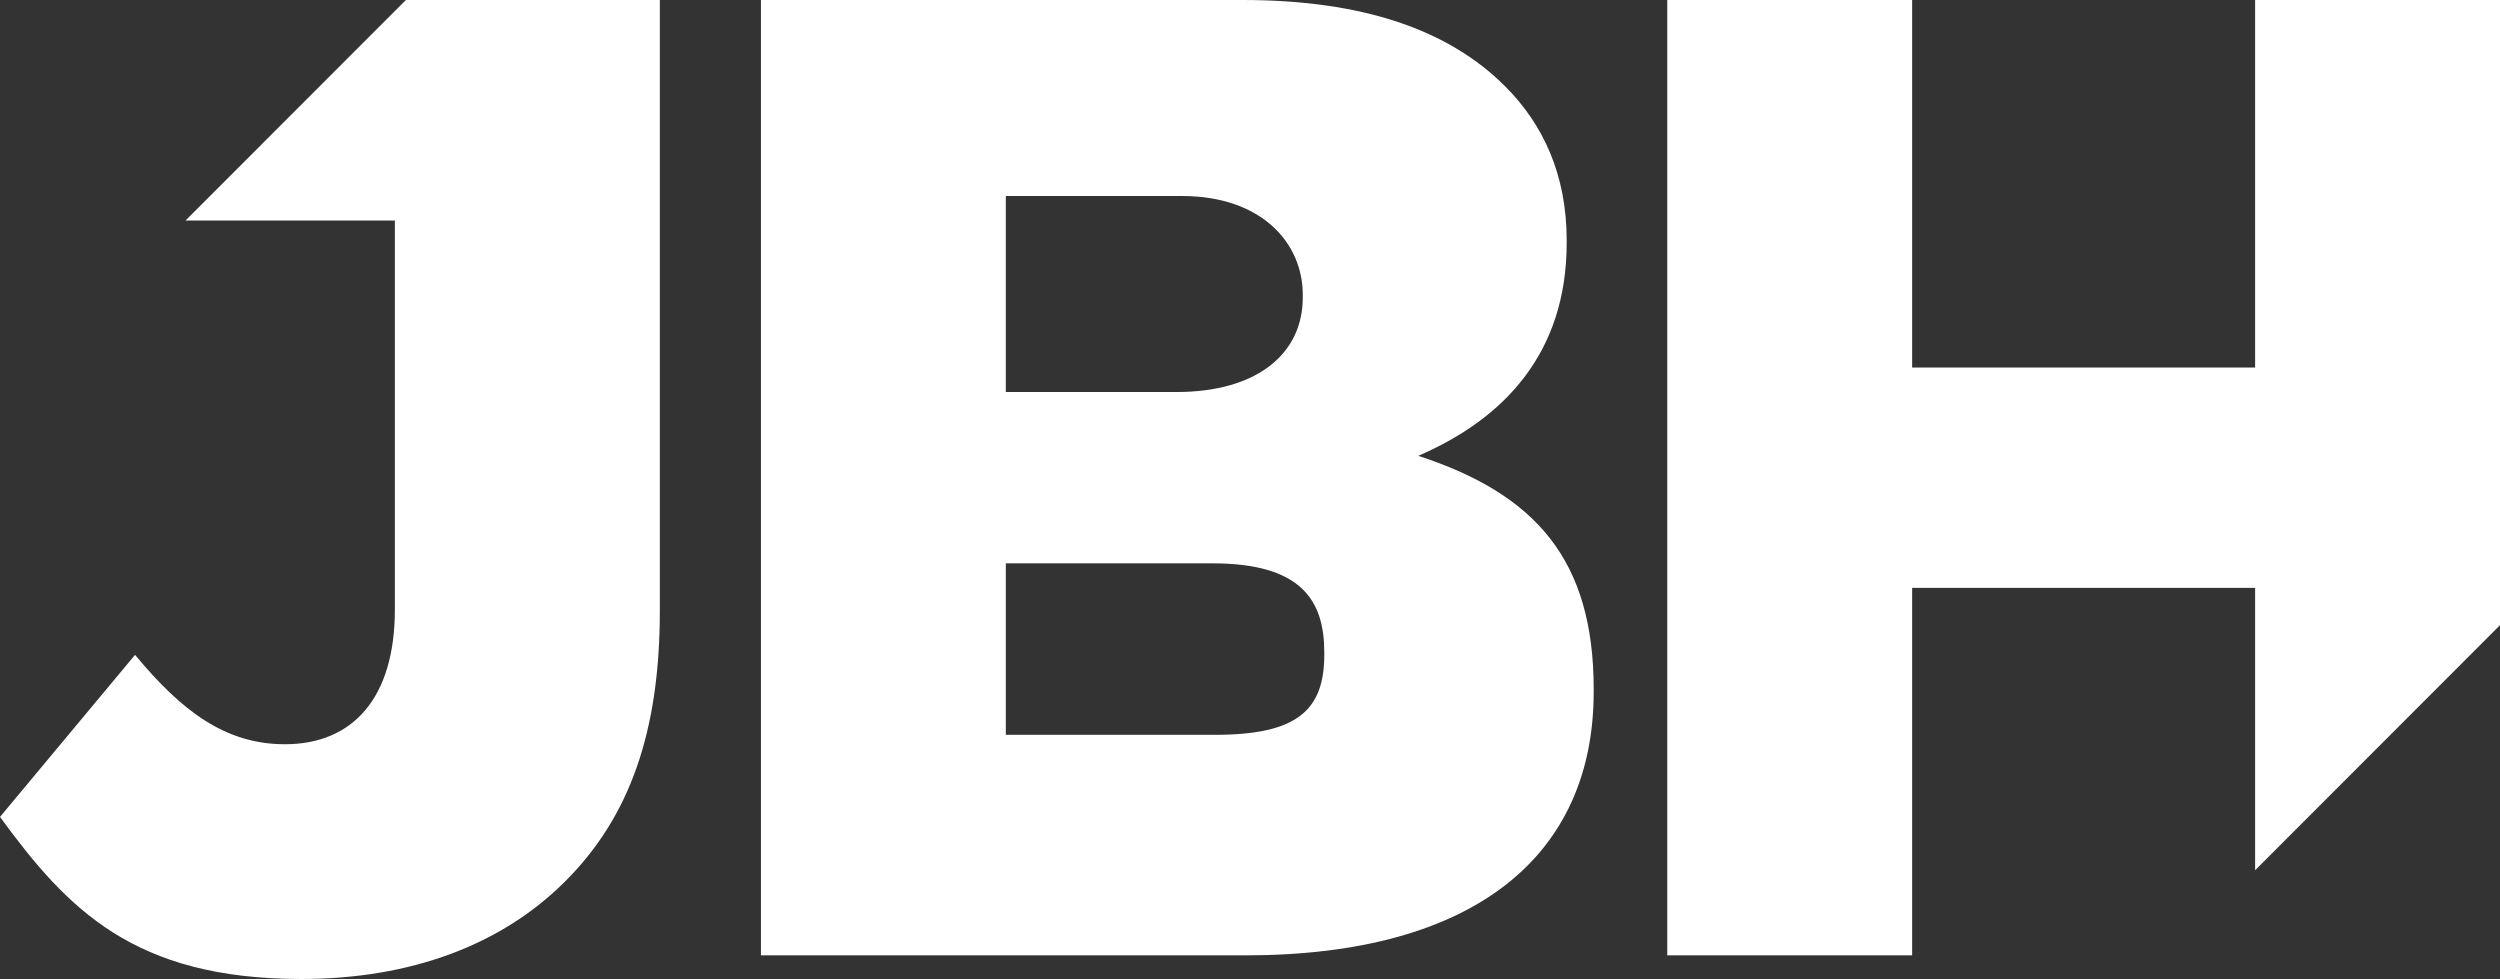
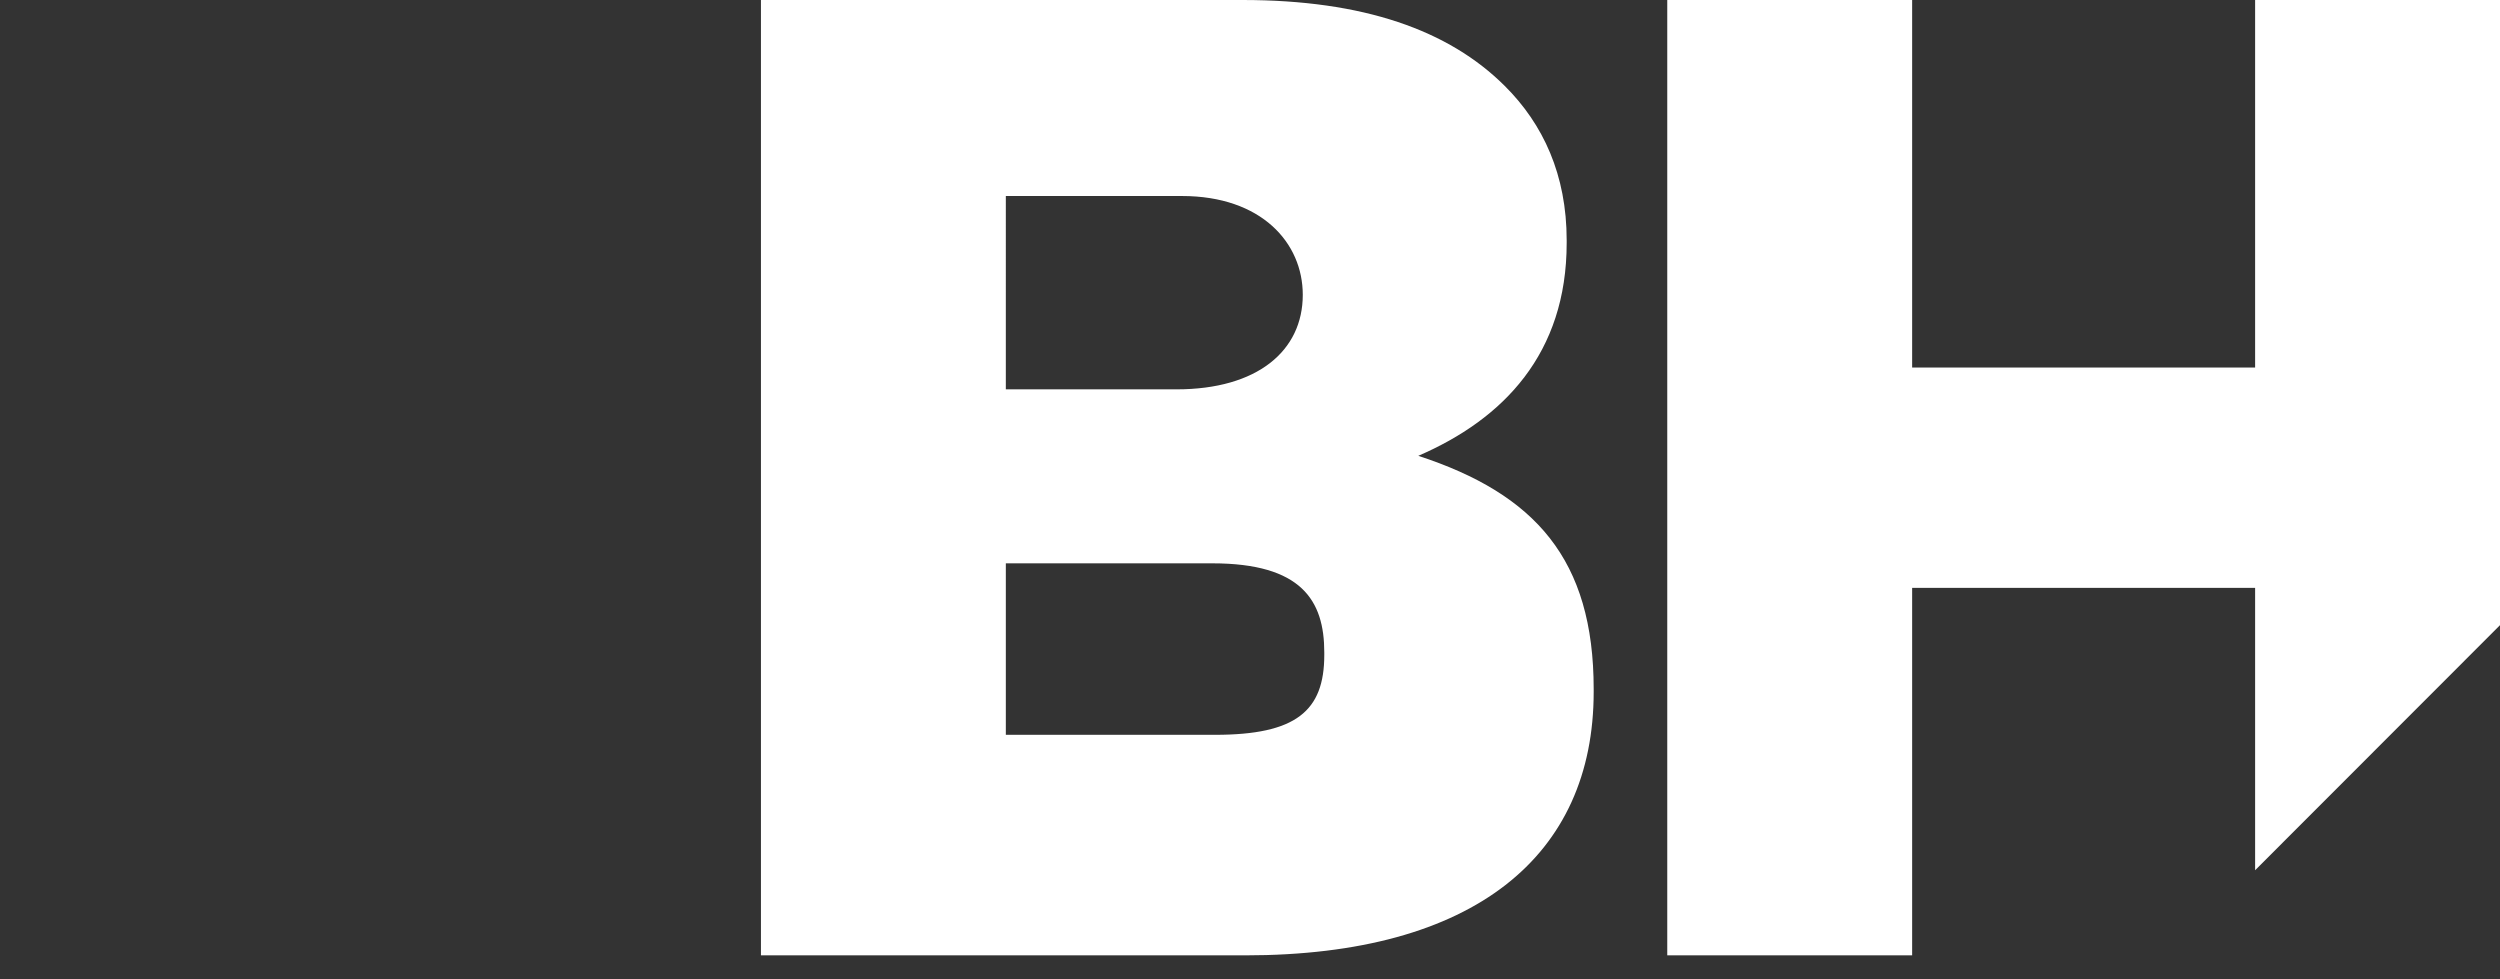
<svg xmlns="http://www.w3.org/2000/svg" viewBox="0 0 140.68 55.1">
  <rect x="0" y="0" width="140.68" height="55.1" fill="#333333" stroke="none" />
  <defs>
    <style>.d{fill:#fff;}</style>
  </defs>
  <g id="a" />
  <g id="b">
    <g id="c">
      <g>
-         <path class="d" d="M37.13,0h-14.29L10.44,12.41h11.78v21.89c0,5.02-2.4,7.58-6.19,7.58-3.33,0-5.8-1.85-8.43-5.03L0,45.97c3.79,5.18,7.52,9.12,16.95,9.12,6.19,0,11.29-1.93,14.85-5.49,3.64-3.63,5.33-8.43,5.33-15.23V0Z" />
        <polygon class="d" points="126.9 0 126.9 20.68 107.6 20.68 107.6 0 93.82 0 93.82 53.76 107.6 53.76 107.6 33.08 126.9 33.08 126.9 48.97 140.68 35.18 140.68 0 126.9 0" />
-         <path class="d" d="M74.52,36.86c0,3.15-1.59,4.49-6.15,4.49h-11.77v-9.65h11.62c5.02,0,6.3,2.09,6.3,5.01v.15ZM56.61,11.03h9.9c4.48,0,6.8,2.64,6.8,5.56v.15c0,3.15-2.55,5.32-7.11,5.32h-9.6V11.03Zm23.2,14.62c4.8-2.07,8.35-5.76,8.35-11.98v-.15c0-3.68-1.32-6.53-3.48-8.68C81.52,1.69,76.72,0,69.92,0h-27.1V26.88h0v26.88h27.25c12.91,0,19.61-5.61,19.61-14.83v-.15c0-7.3-3.29-10.98-9.87-13.13" />
+         <path class="d" d="M74.52,36.86c0,3.15-1.59,4.49-6.15,4.49h-11.77v-9.65h11.62c5.02,0,6.3,2.09,6.3,5.01v.15ZM56.61,11.03h9.9c4.48,0,6.8,2.64,6.8,5.56c0,3.15-2.55,5.32-7.11,5.32h-9.6V11.03Zm23.2,14.62c4.8-2.07,8.35-5.76,8.35-11.98v-.15c0-3.68-1.32-6.53-3.48-8.68C81.52,1.69,76.72,0,69.92,0h-27.1V26.88h0v26.88h27.25c12.91,0,19.61-5.61,19.61-14.83v-.15c0-7.3-3.29-10.98-9.87-13.13" />
      </g>
    </g>
  </g>
</svg>